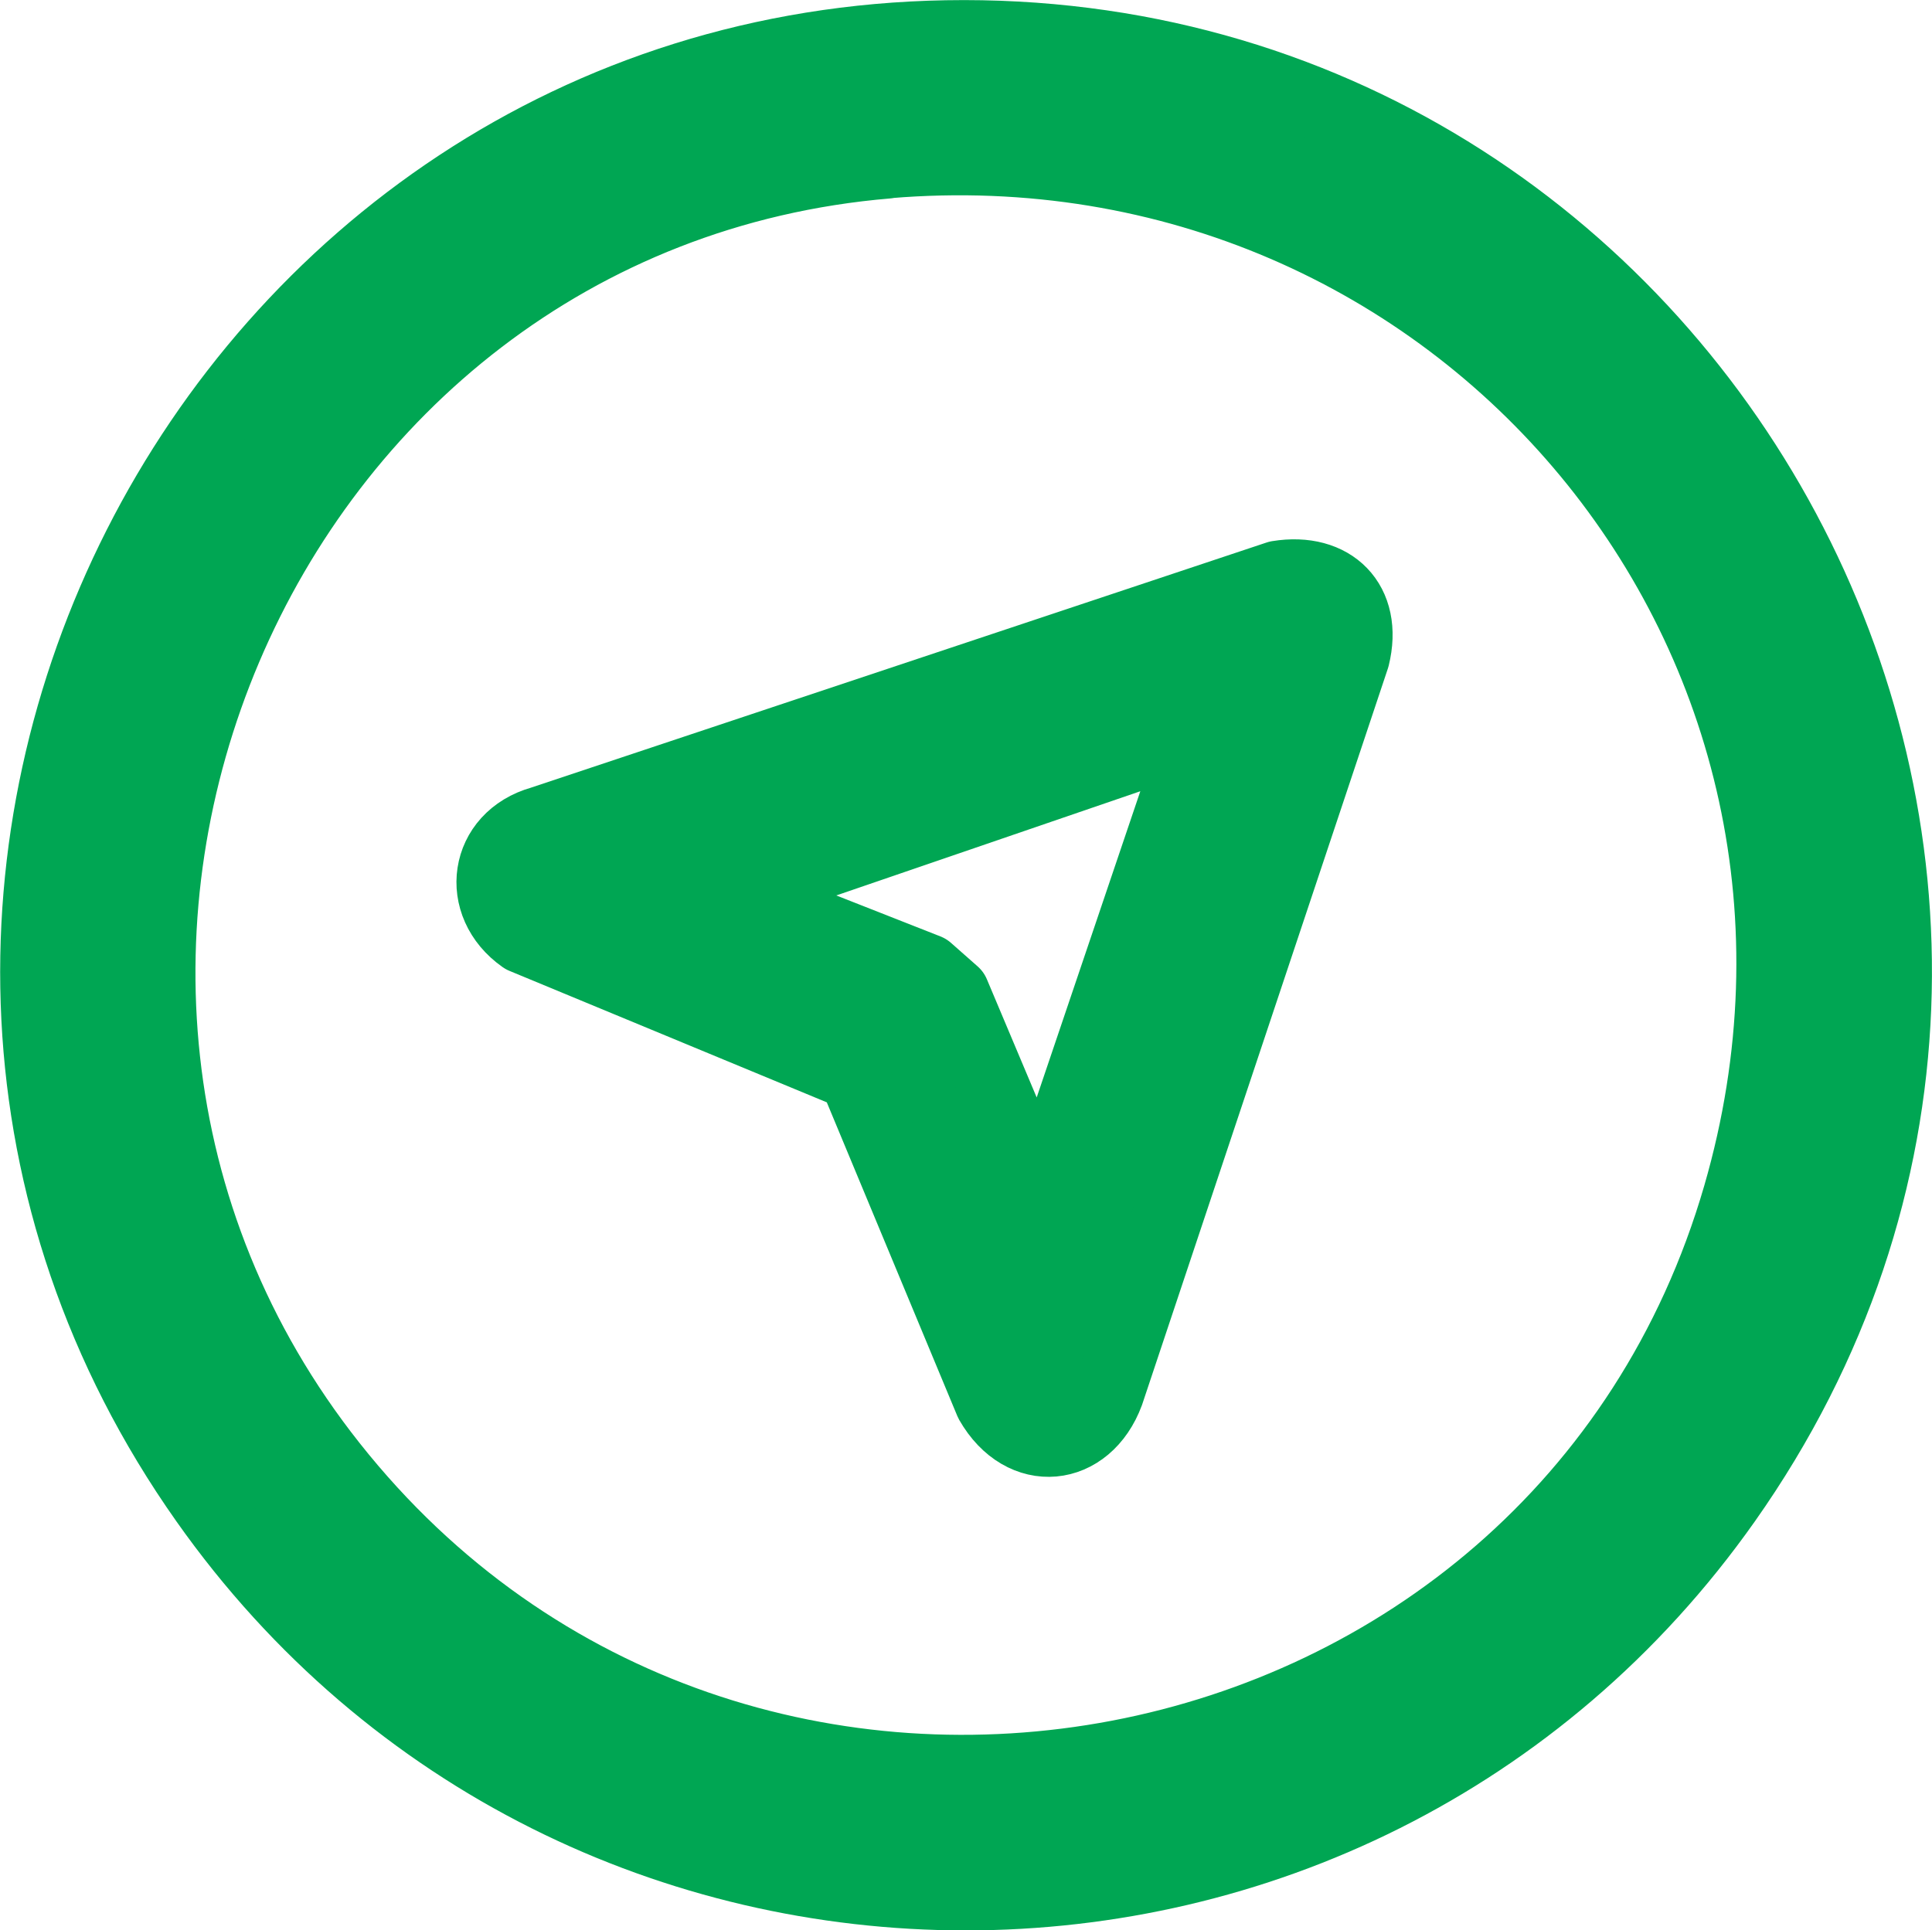
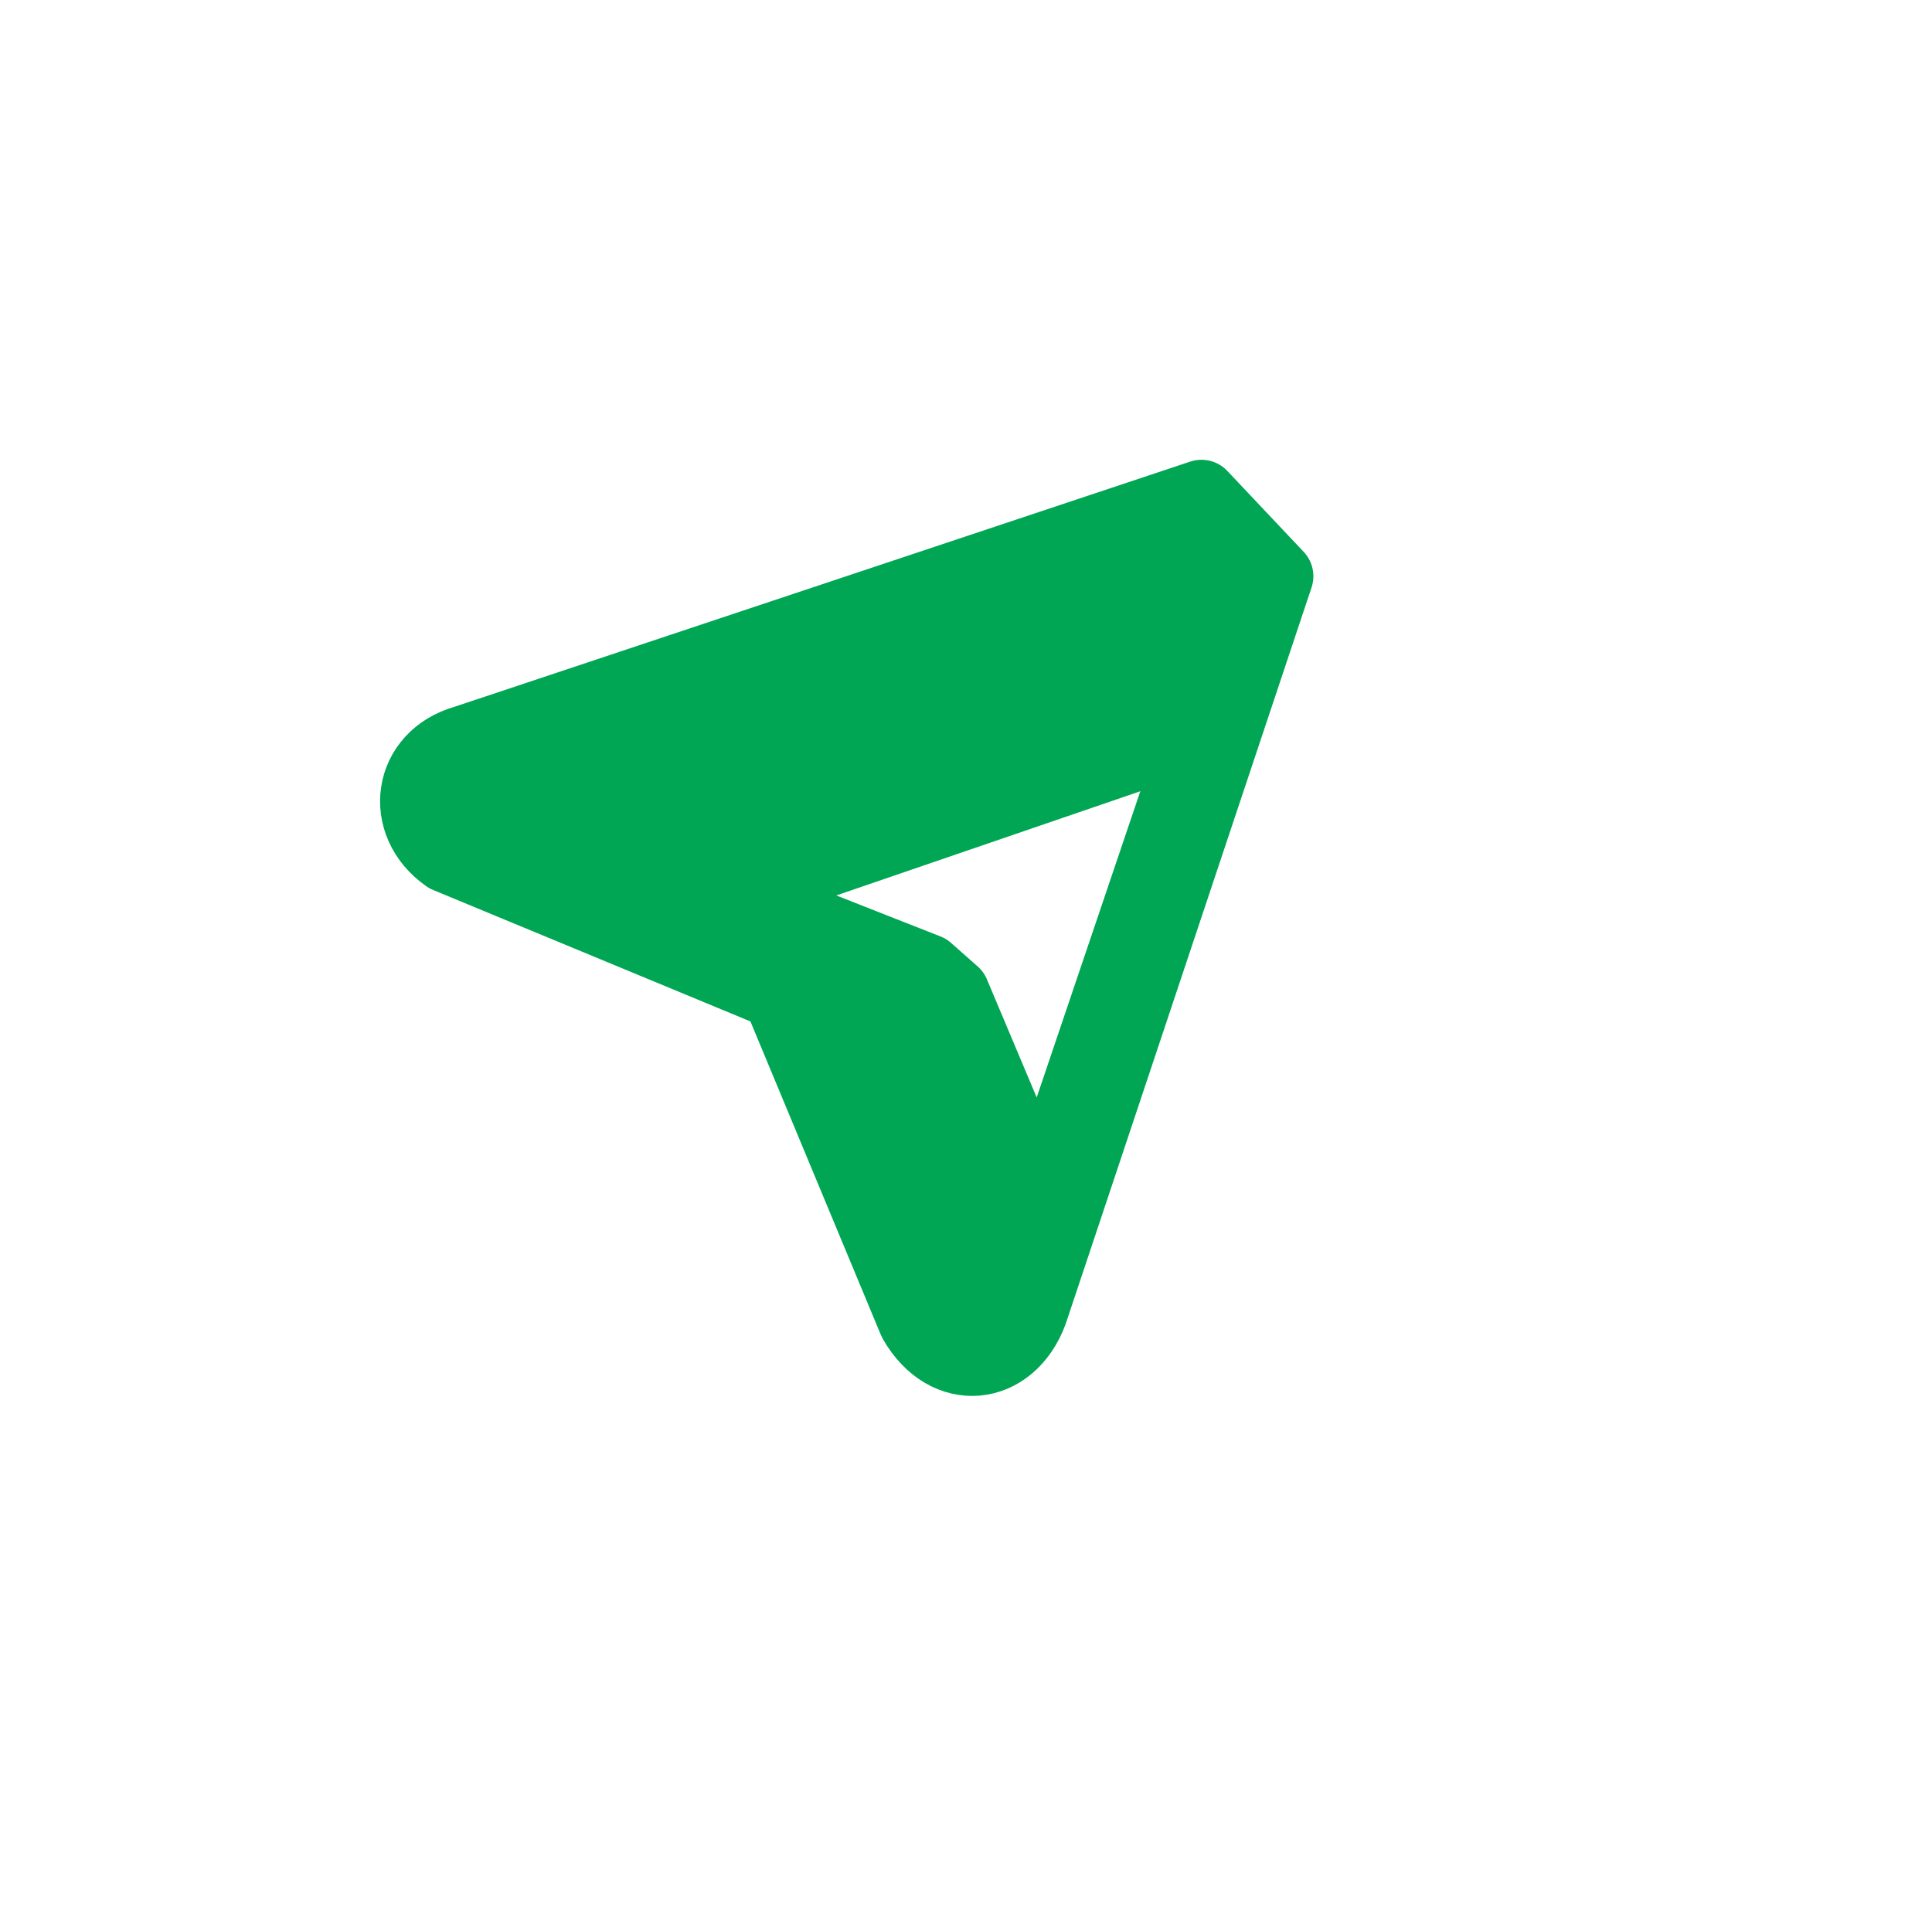
<svg xmlns="http://www.w3.org/2000/svg" id="Capa_2" data-name="Capa 2" viewBox="0 0 80.45 80.4">
  <defs>
    <style>
      .cls-1 {
        fill: #00a653;
        stroke: #00a653;
        stroke-linecap: round;
        stroke-linejoin: round;
        stroke-width: 2.96px;
      }
    </style>
  </defs>
  <g id="Capa_1-2" data-name="Capa 1">
    <g>
-       <path class="cls-1" d="M39.41,1.49c31.52-.55,50.74,35.1,32.45,61.03-15.43,21.87-47.87,21.87-63.3,0C-9.26,37.27,8.64,2.03,39.41,1.49ZM36.95,6.79C10.73,8.99-2.51,40.41,13.82,61.03c16.81,21.23,51.03,14.76,58.57-11.24,6.69-23.09-11.62-45-35.44-43.01Z" />
-       <path class="cls-1" d="M53.21,24c2.27-.37,3.74,1.09,3.18,3.37l-10.23,30.65c-.91,2.46-3.58,2.75-4.93.39l-5.67-13.63-13.78-5.71c-2.01-1.41-1.62-4.18.77-4.85l30.66-10.22ZM49.85,30.58l-19.31,6.62,8.08,3.18,1.11.98,3.59,8.52,6.53-19.3Z" />
+       <path class="cls-1" d="M53.21,24l-10.23,30.65c-.91,2.46-3.58,2.75-4.93.39l-5.67-13.63-13.78-5.71c-2.01-1.41-1.62-4.18.77-4.85l30.66-10.22ZM49.85,30.58l-19.31,6.62,8.08,3.18,1.11.98,3.59,8.52,6.53-19.3Z" />
    </g>
  </g>
</svg>